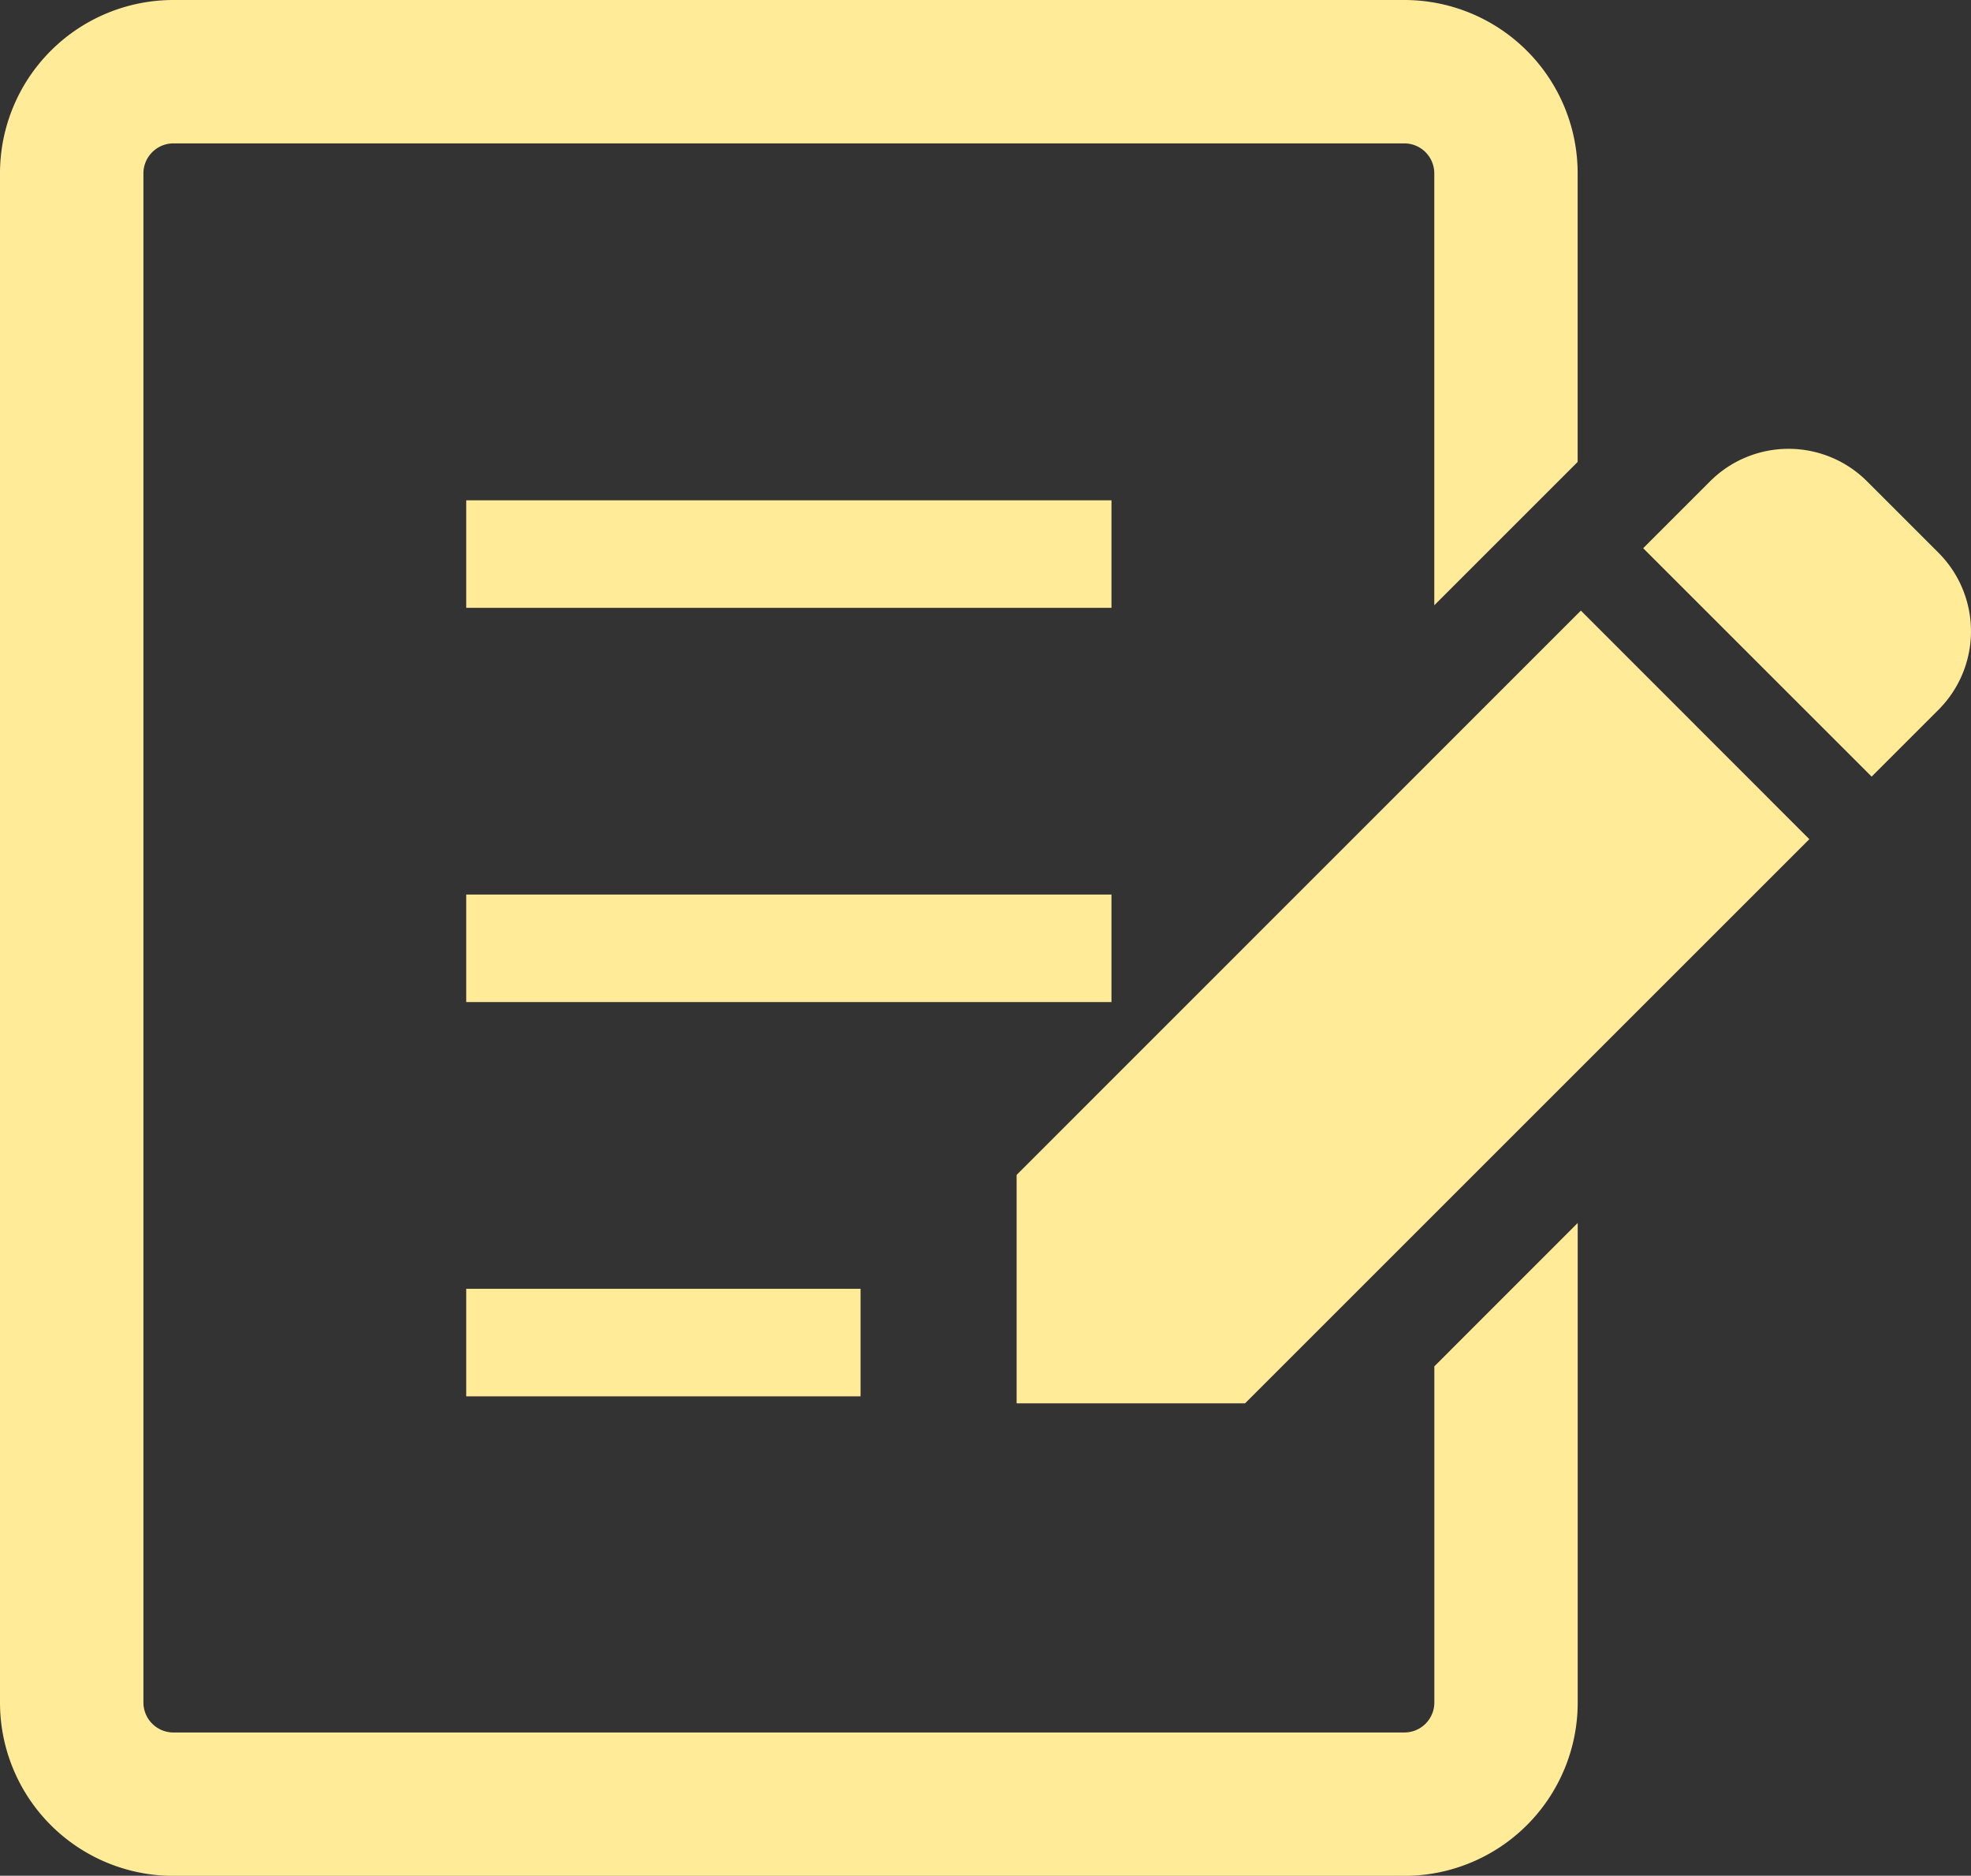
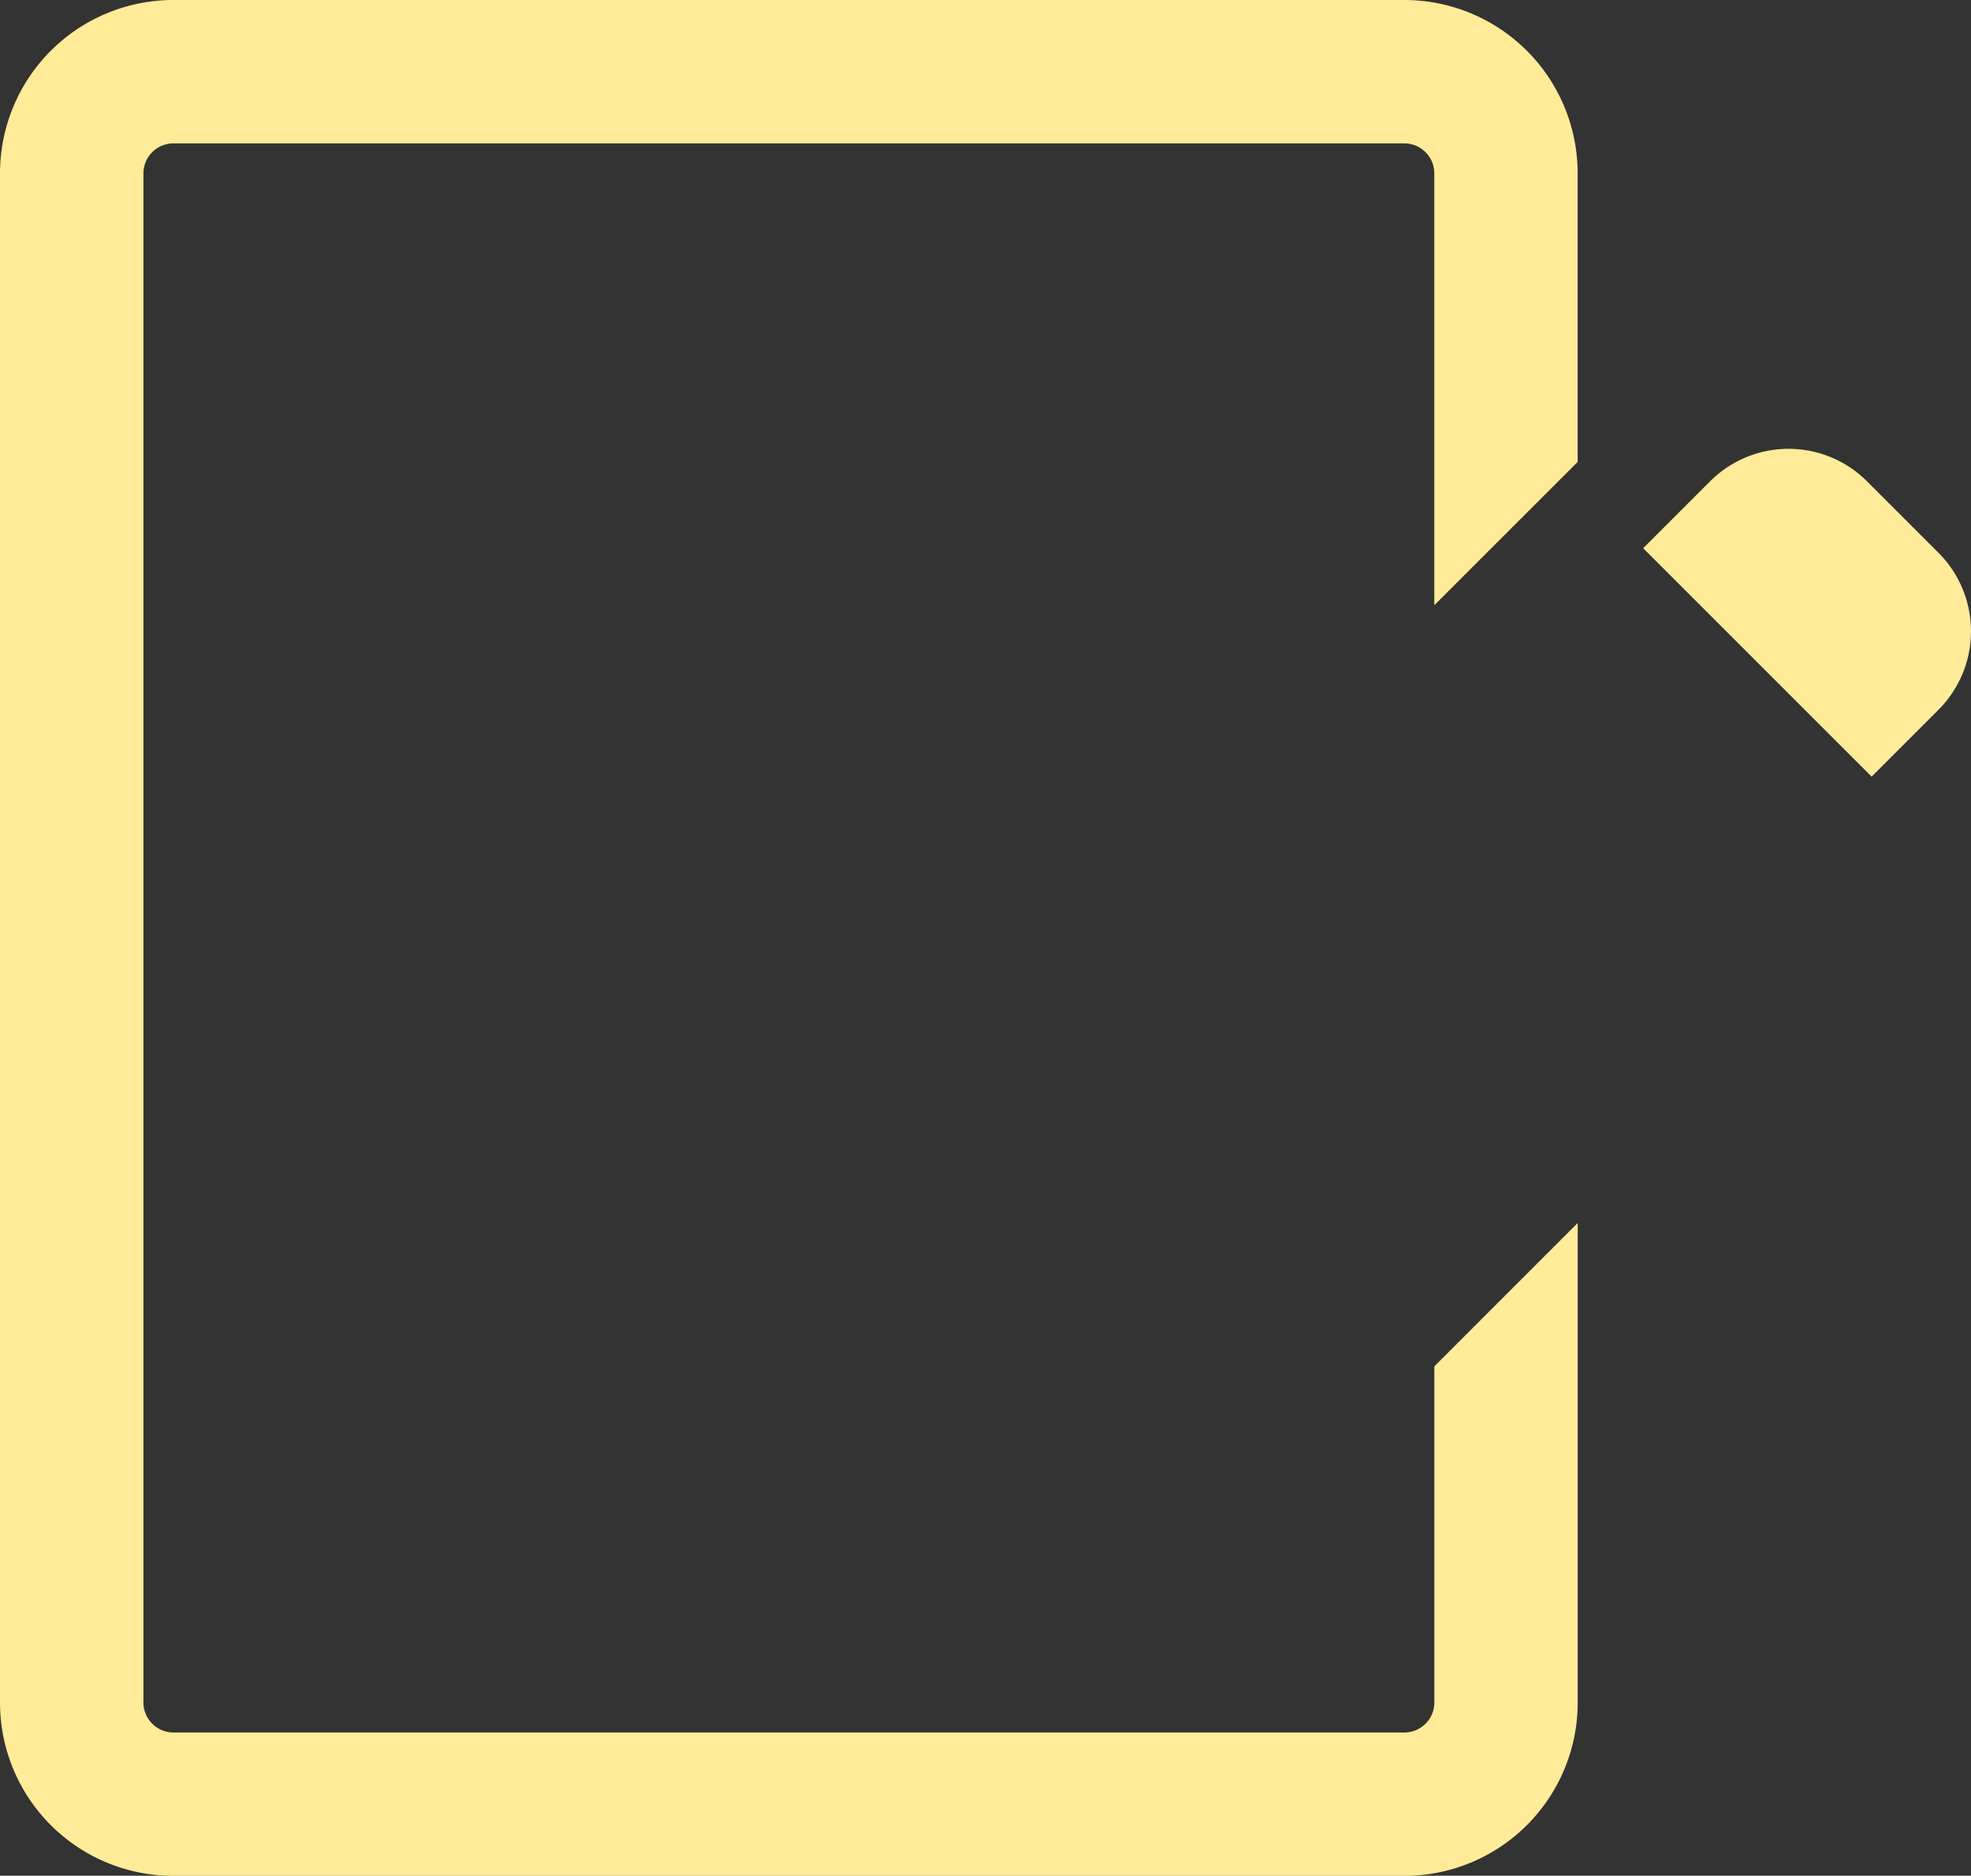
<svg xmlns="http://www.w3.org/2000/svg" width="36.158" height="34.418" viewBox="0 0 36.158 34.418">
  <rect x="0" y="0" width="36.158" height="34.418" fill="#333333" stroke="none" />
  <g transform="translate(0 -6.16)">
    <path d="M218.839,66.4l-1.311-1.311a2.036,2.036,0,0,0-2.88,0l-1.227,1.227,4.191,4.191,1.227-1.227A2.038,2.038,0,0,0,218.839,66.4Z" transform="translate(-183.277 -50.097)" fill="#ffeb98" />
-     <path d="M132.041,95.854v4.191h4.191l10.351-10.351L142.392,85.5Z" transform="translate(-113.391 -68.136)" fill="#ffeb98" />
-     <path d="M60.555,71.153H72.392v1.973H60.555Z" transform="translate(-52.002 -55.813)" fill="#ffeb98" />
-     <path d="M60.555,122.369H72.392v1.973H60.555Z" transform="translate(-52.002 -99.795)" fill="#ffeb98" />
-     <path d="M60.556,173.585H67.79v1.973H60.556Z" transform="translate(-52.003 -143.777)" fill="#ffeb98" />
    <path d="M26.313,37.4a.55.55,0,0,1-.548.549H3.179a.551.551,0,0,1-.548-.549V9.34a.551.551,0,0,1,.548-.549H25.764a.55.55,0,0,1,.548.549v7.926l2.63-2.63V9.34a3.18,3.18,0,0,0-3.179-3.18H3.179A3.181,3.181,0,0,0,0,9.34V37.4a3.18,3.18,0,0,0,3.179,3.18H25.764a3.18,3.18,0,0,0,3.179-3.18V28.6l-2.63,2.631Z" fill="#ffeb98" />
  </g>
</svg>